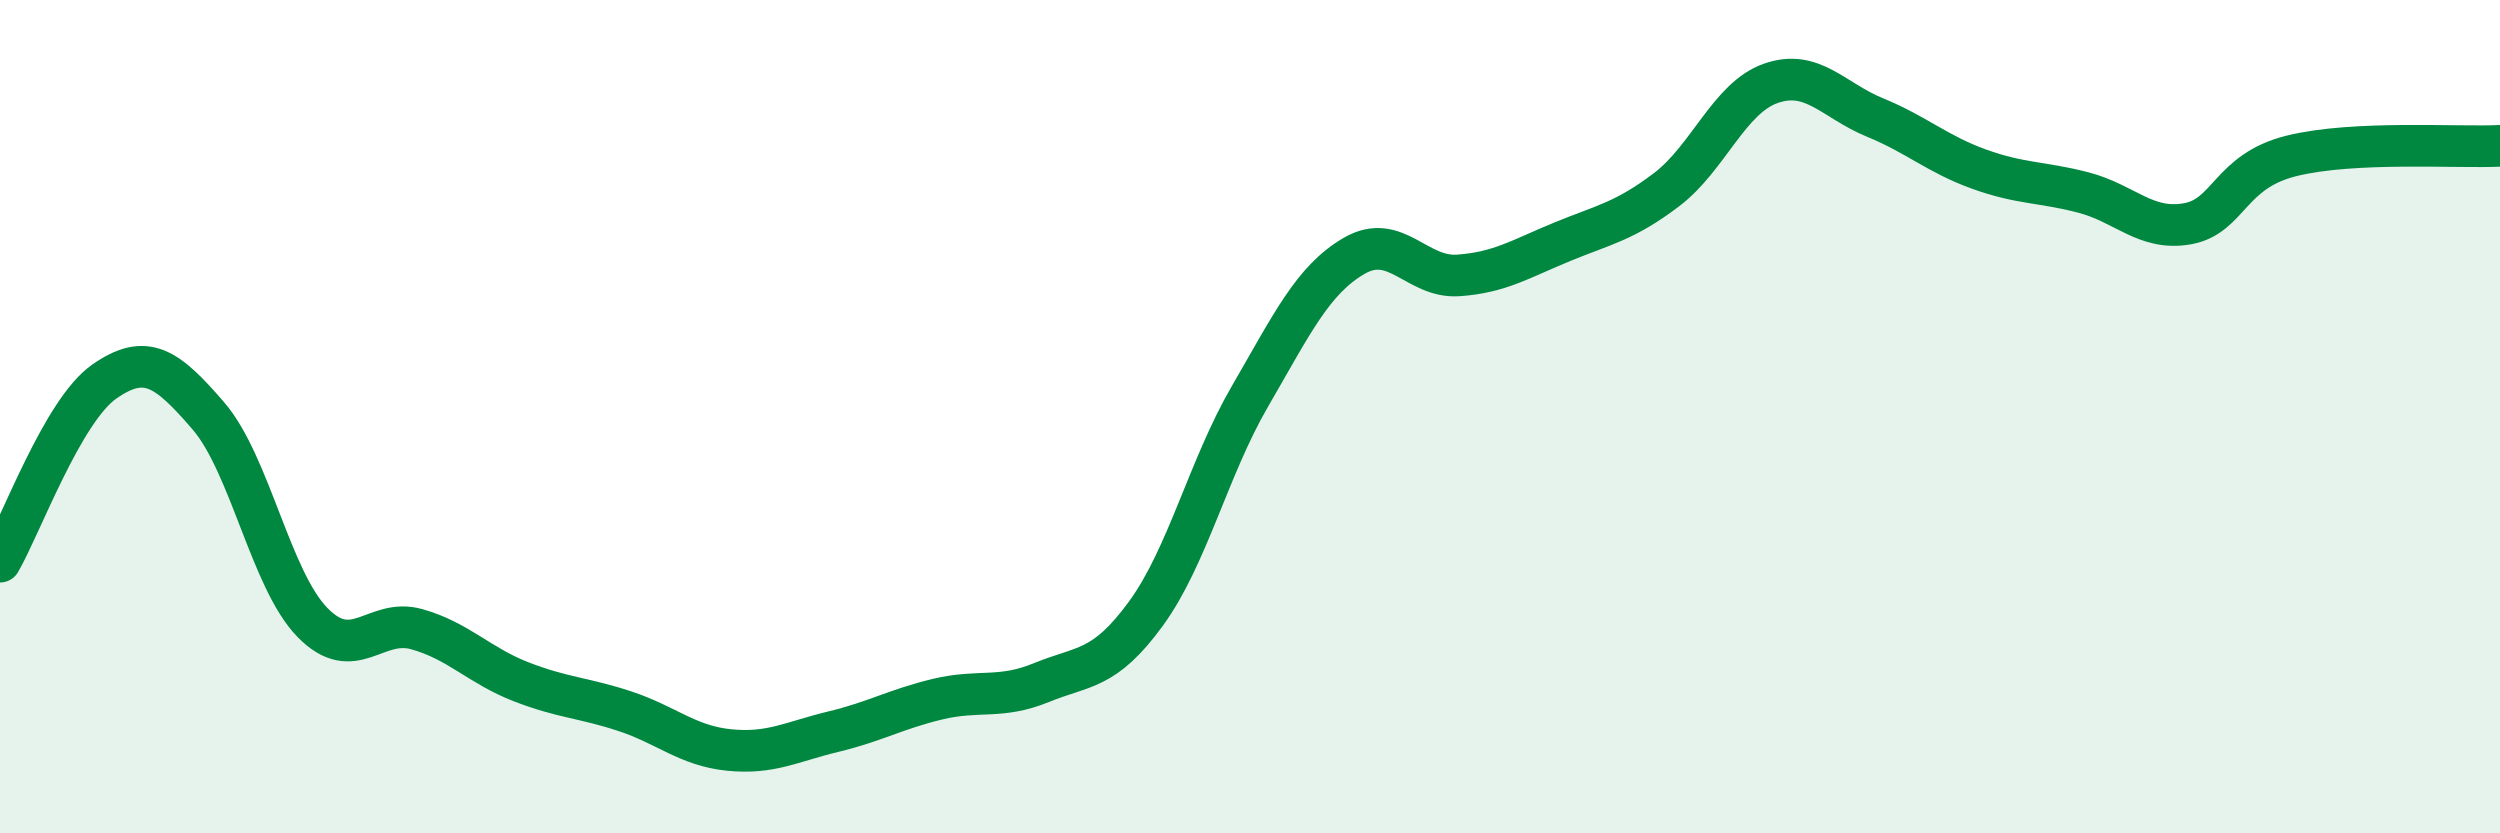
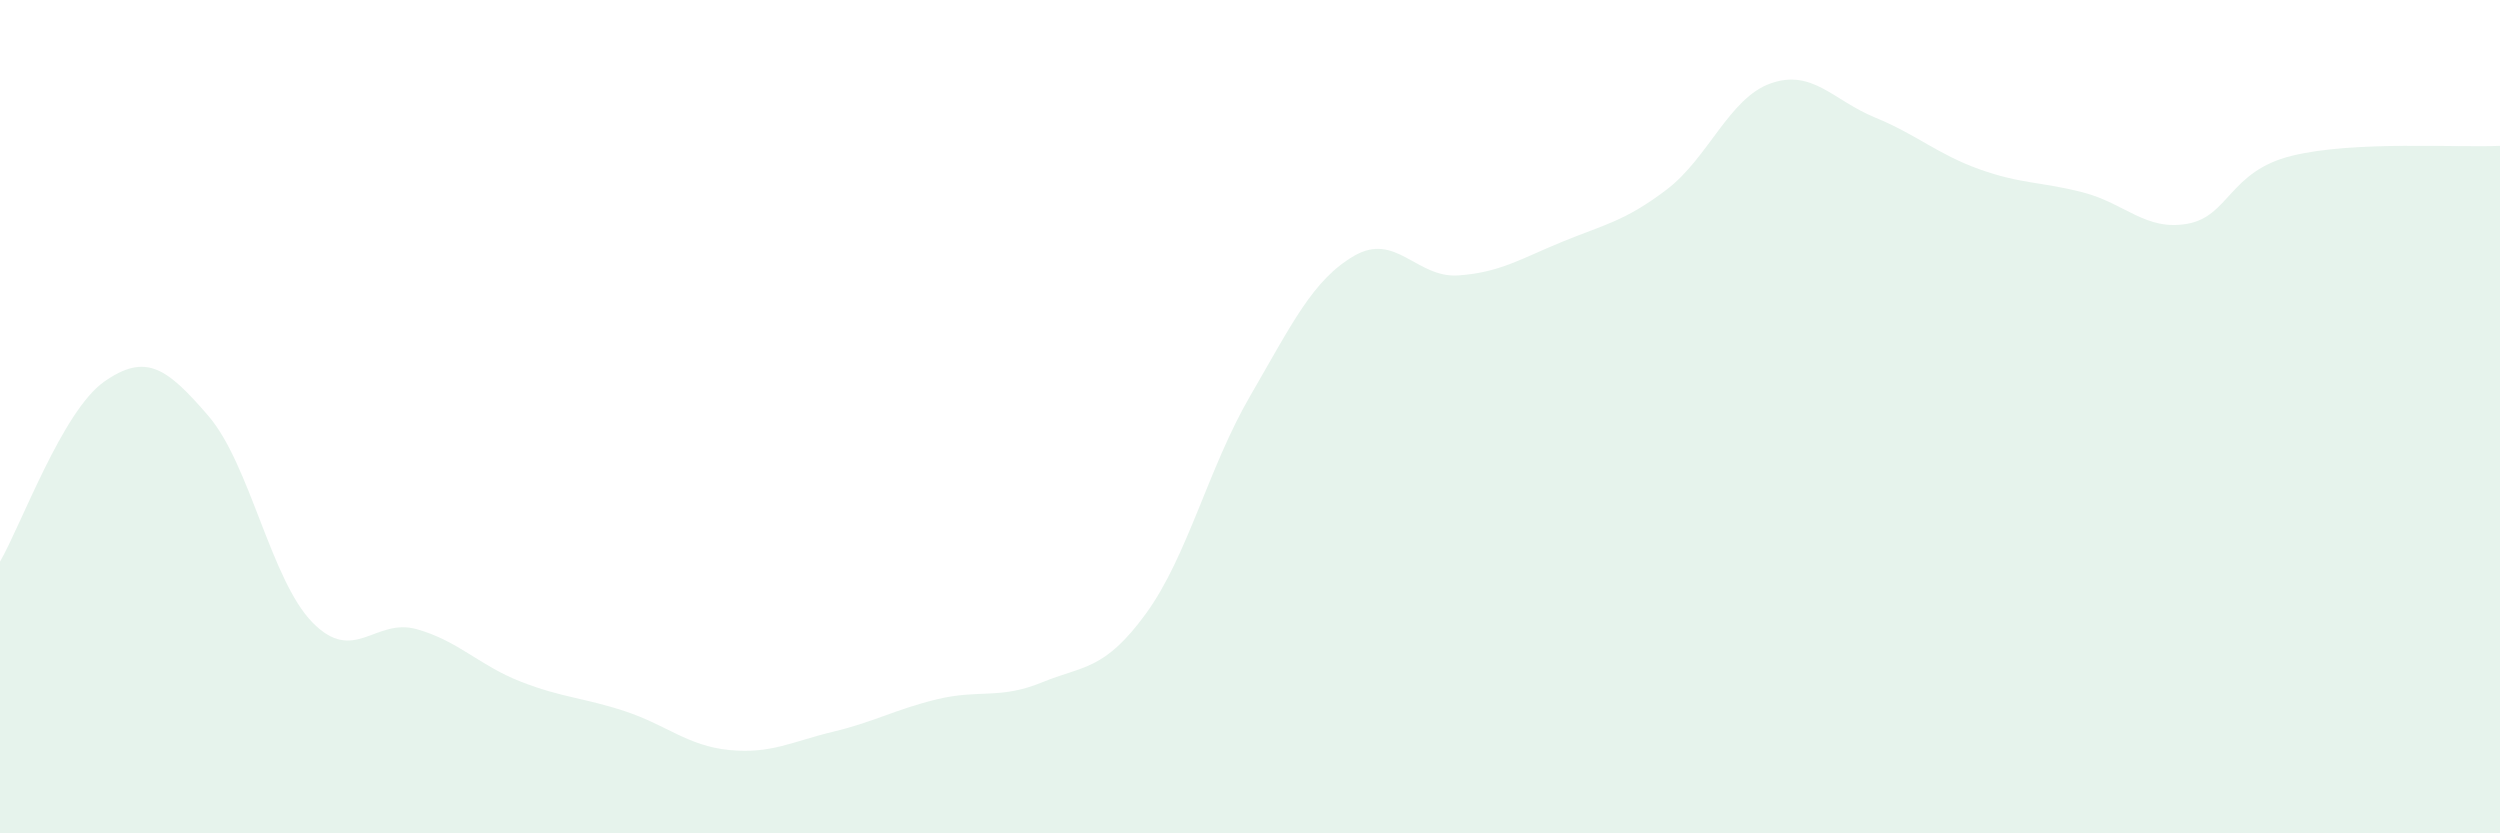
<svg xmlns="http://www.w3.org/2000/svg" width="60" height="20" viewBox="0 0 60 20">
  <path d="M 0,13.48 C 0.5,12.62 1.5,9.86 2.5,9.16 C 3.5,8.46 4,8.82 5,9.98 C 6,11.14 6.5,13.92 7.5,14.94 C 8.5,15.96 9,14.82 10,15.1 C 11,15.38 11.5,15.97 12.5,16.36 C 13.5,16.75 14,16.74 15,17.07 C 16,17.4 16.5,17.9 17.5,18 C 18.5,18.1 19,17.8 20,17.56 C 21,17.32 21.5,17.02 22.5,16.78 C 23.5,16.54 24,16.79 25,16.38 C 26,15.97 26.5,16.1 27.5,14.73 C 28.5,13.36 29,11.23 30,9.51 C 31,7.79 31.5,6.72 32.5,6.14 C 33.5,5.56 34,6.68 35,6.61 C 36,6.54 36.5,6.21 37.5,5.8 C 38.5,5.39 39,5.31 40,4.55 C 41,3.79 41.5,2.35 42.5,2 C 43.5,1.65 44,2.41 45,2.82 C 46,3.23 46.5,3.7 47.5,4.06 C 48.5,4.42 49,4.36 50,4.62 C 51,4.88 51.5,5.55 52.5,5.37 C 53.5,5.19 53.5,4.11 55,3.74 C 56.5,3.37 59,3.55 60,3.5L60 20L0 20Z" fill="#008740" opacity="0.1" stroke-linecap="round" stroke-linejoin="round" />
-   <path d="M 0,13.48 C 0.5,12.62 1.5,9.86 2.5,9.16 C 3.5,8.46 4,8.82 5,9.98 C 6,11.14 6.5,13.92 7.5,14.94 C 8.5,15.96 9,14.82 10,15.1 C 11,15.38 11.5,15.97 12.5,16.36 C 13.5,16.75 14,16.74 15,17.07 C 16,17.4 16.5,17.9 17.5,18 C 18.5,18.1 19,17.8 20,17.56 C 21,17.32 21.5,17.02 22.5,16.78 C 23.5,16.54 24,16.79 25,16.38 C 26,15.97 26.5,16.1 27.5,14.73 C 28.5,13.36 29,11.23 30,9.51 C 31,7.79 31.5,6.72 32.5,6.14 C 33.5,5.56 34,6.68 35,6.61 C 36,6.54 36.5,6.21 37.5,5.8 C 38.5,5.39 39,5.31 40,4.55 C 41,3.79 41.5,2.35 42.5,2 C 43.5,1.65 44,2.41 45,2.82 C 46,3.23 46.5,3.7 47.5,4.06 C 48.5,4.42 49,4.36 50,4.62 C 51,4.88 51.5,5.55 52.5,5.37 C 53.5,5.19 53.5,4.11 55,3.74 C 56.5,3.37 59,3.55 60,3.5" stroke="#008740" stroke-width="1" fill="none" stroke-linecap="round" stroke-linejoin="round" />
</svg>